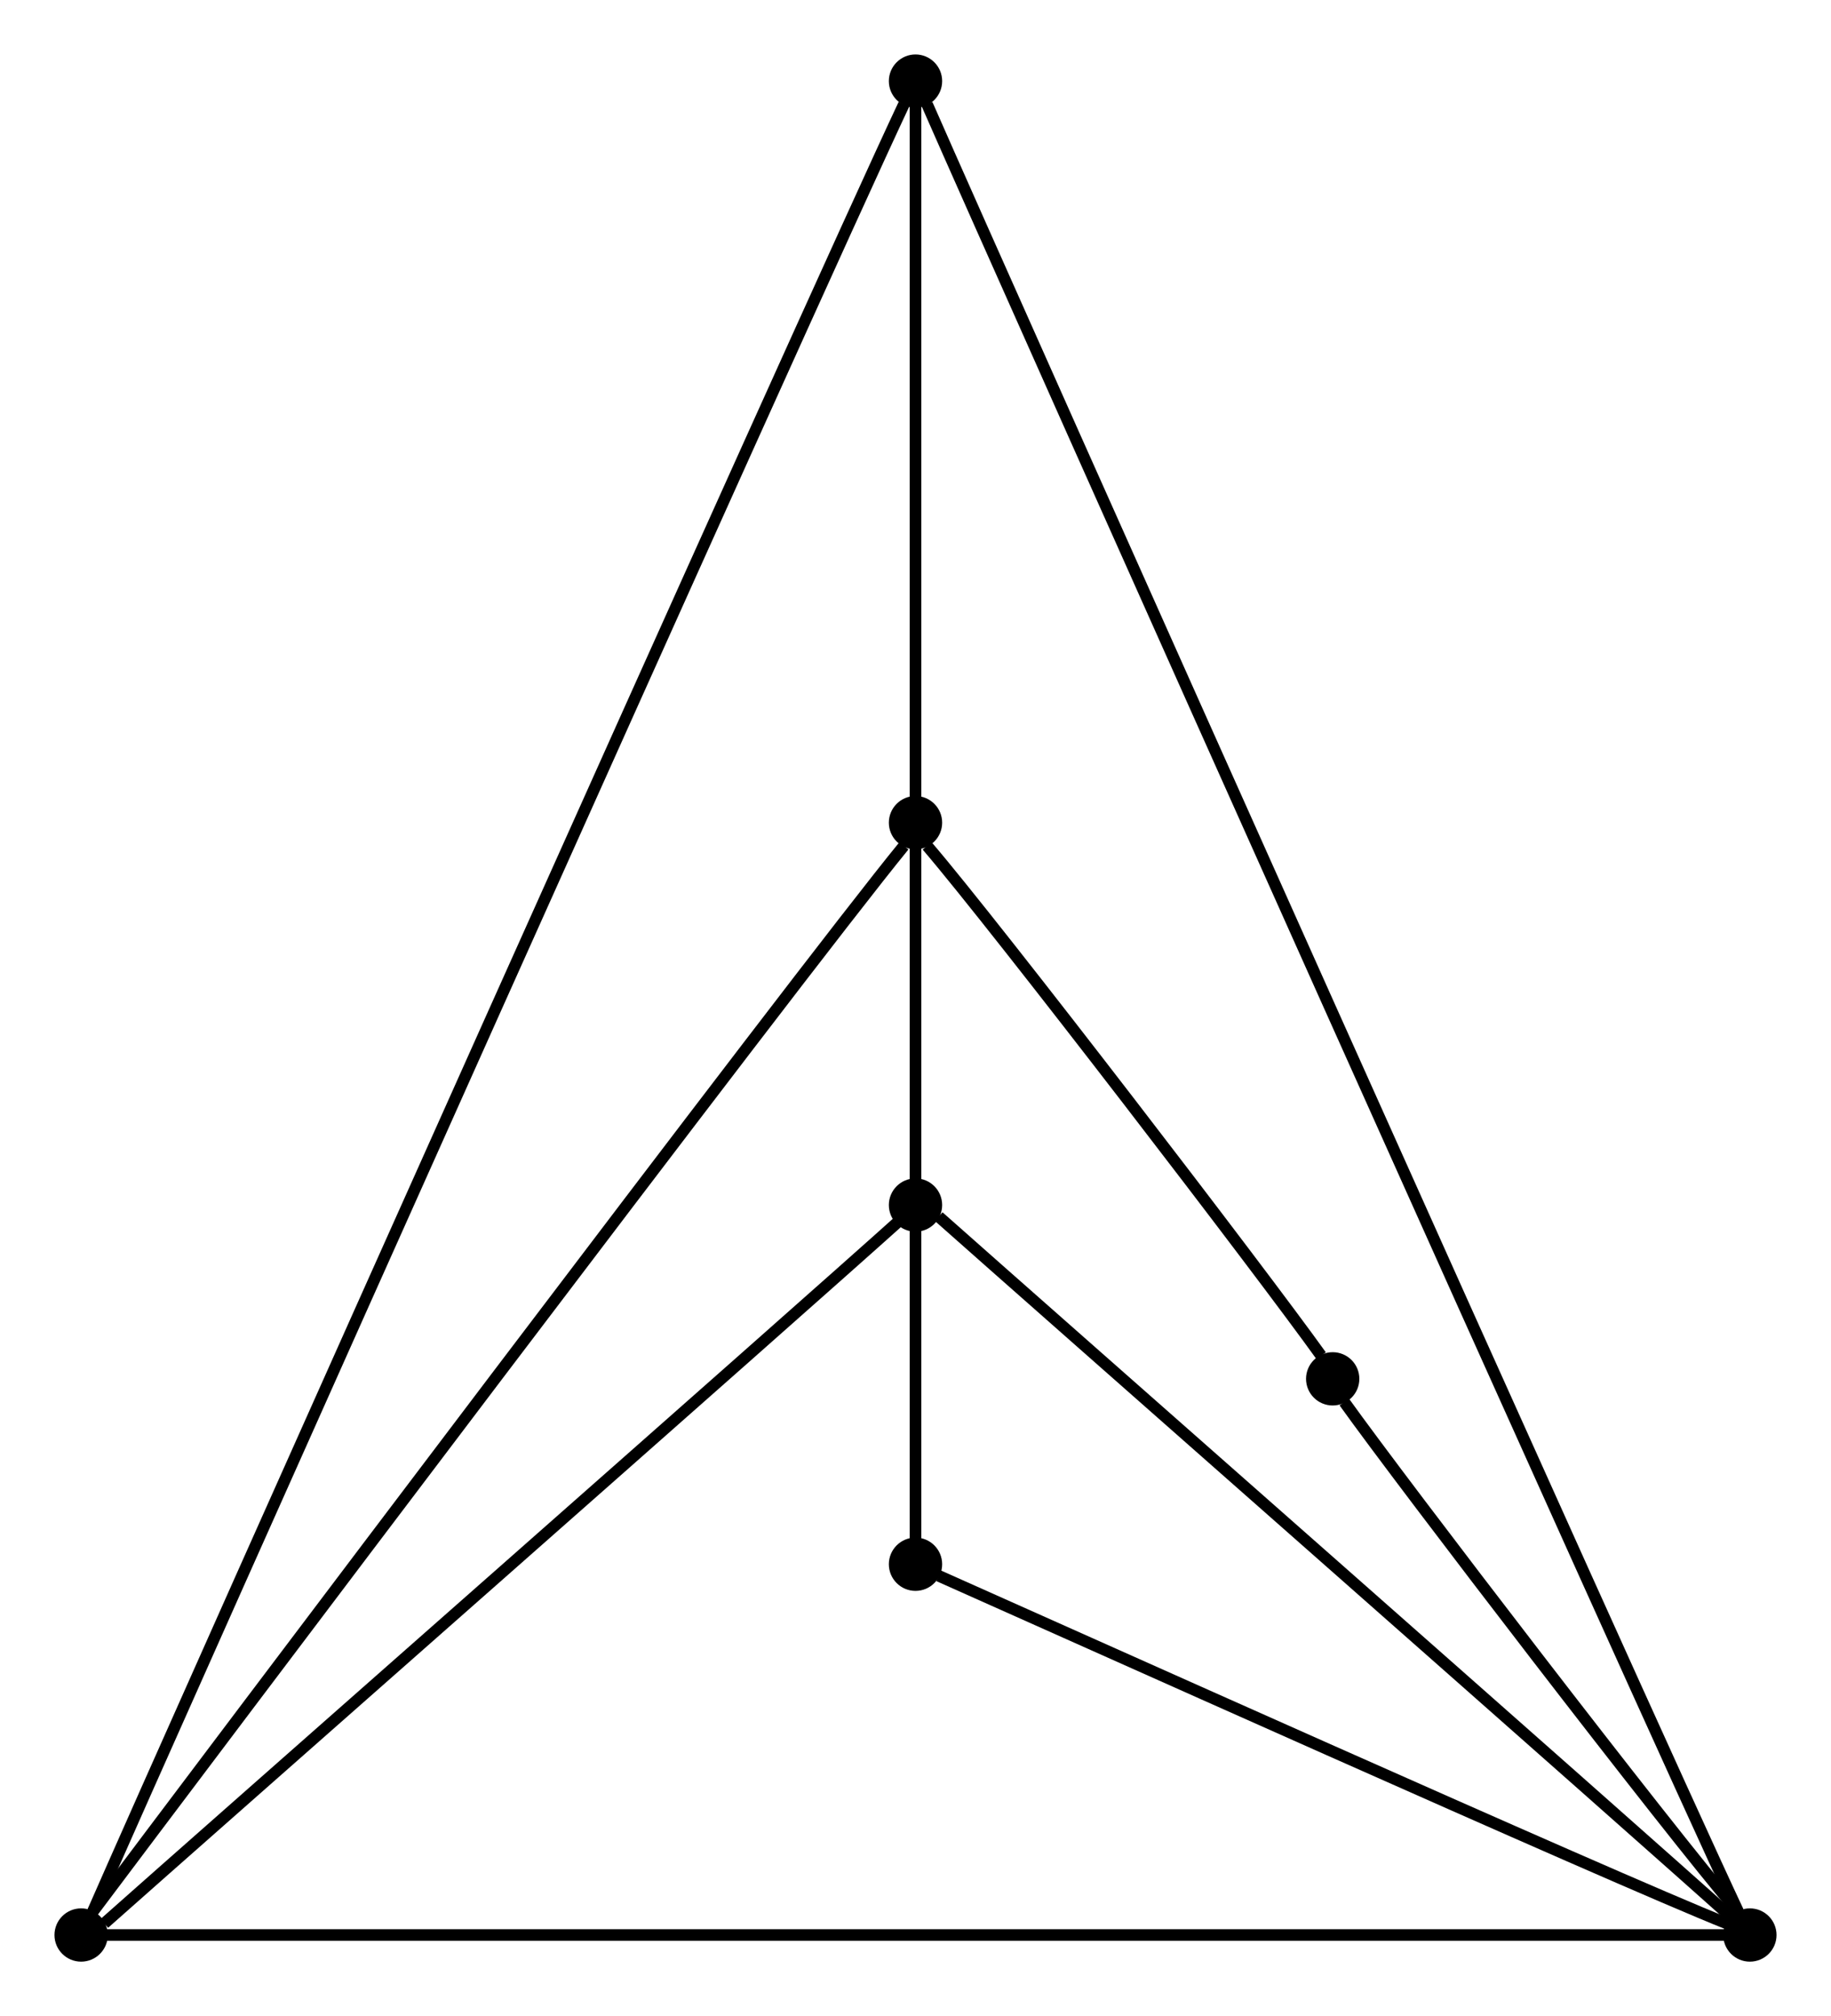
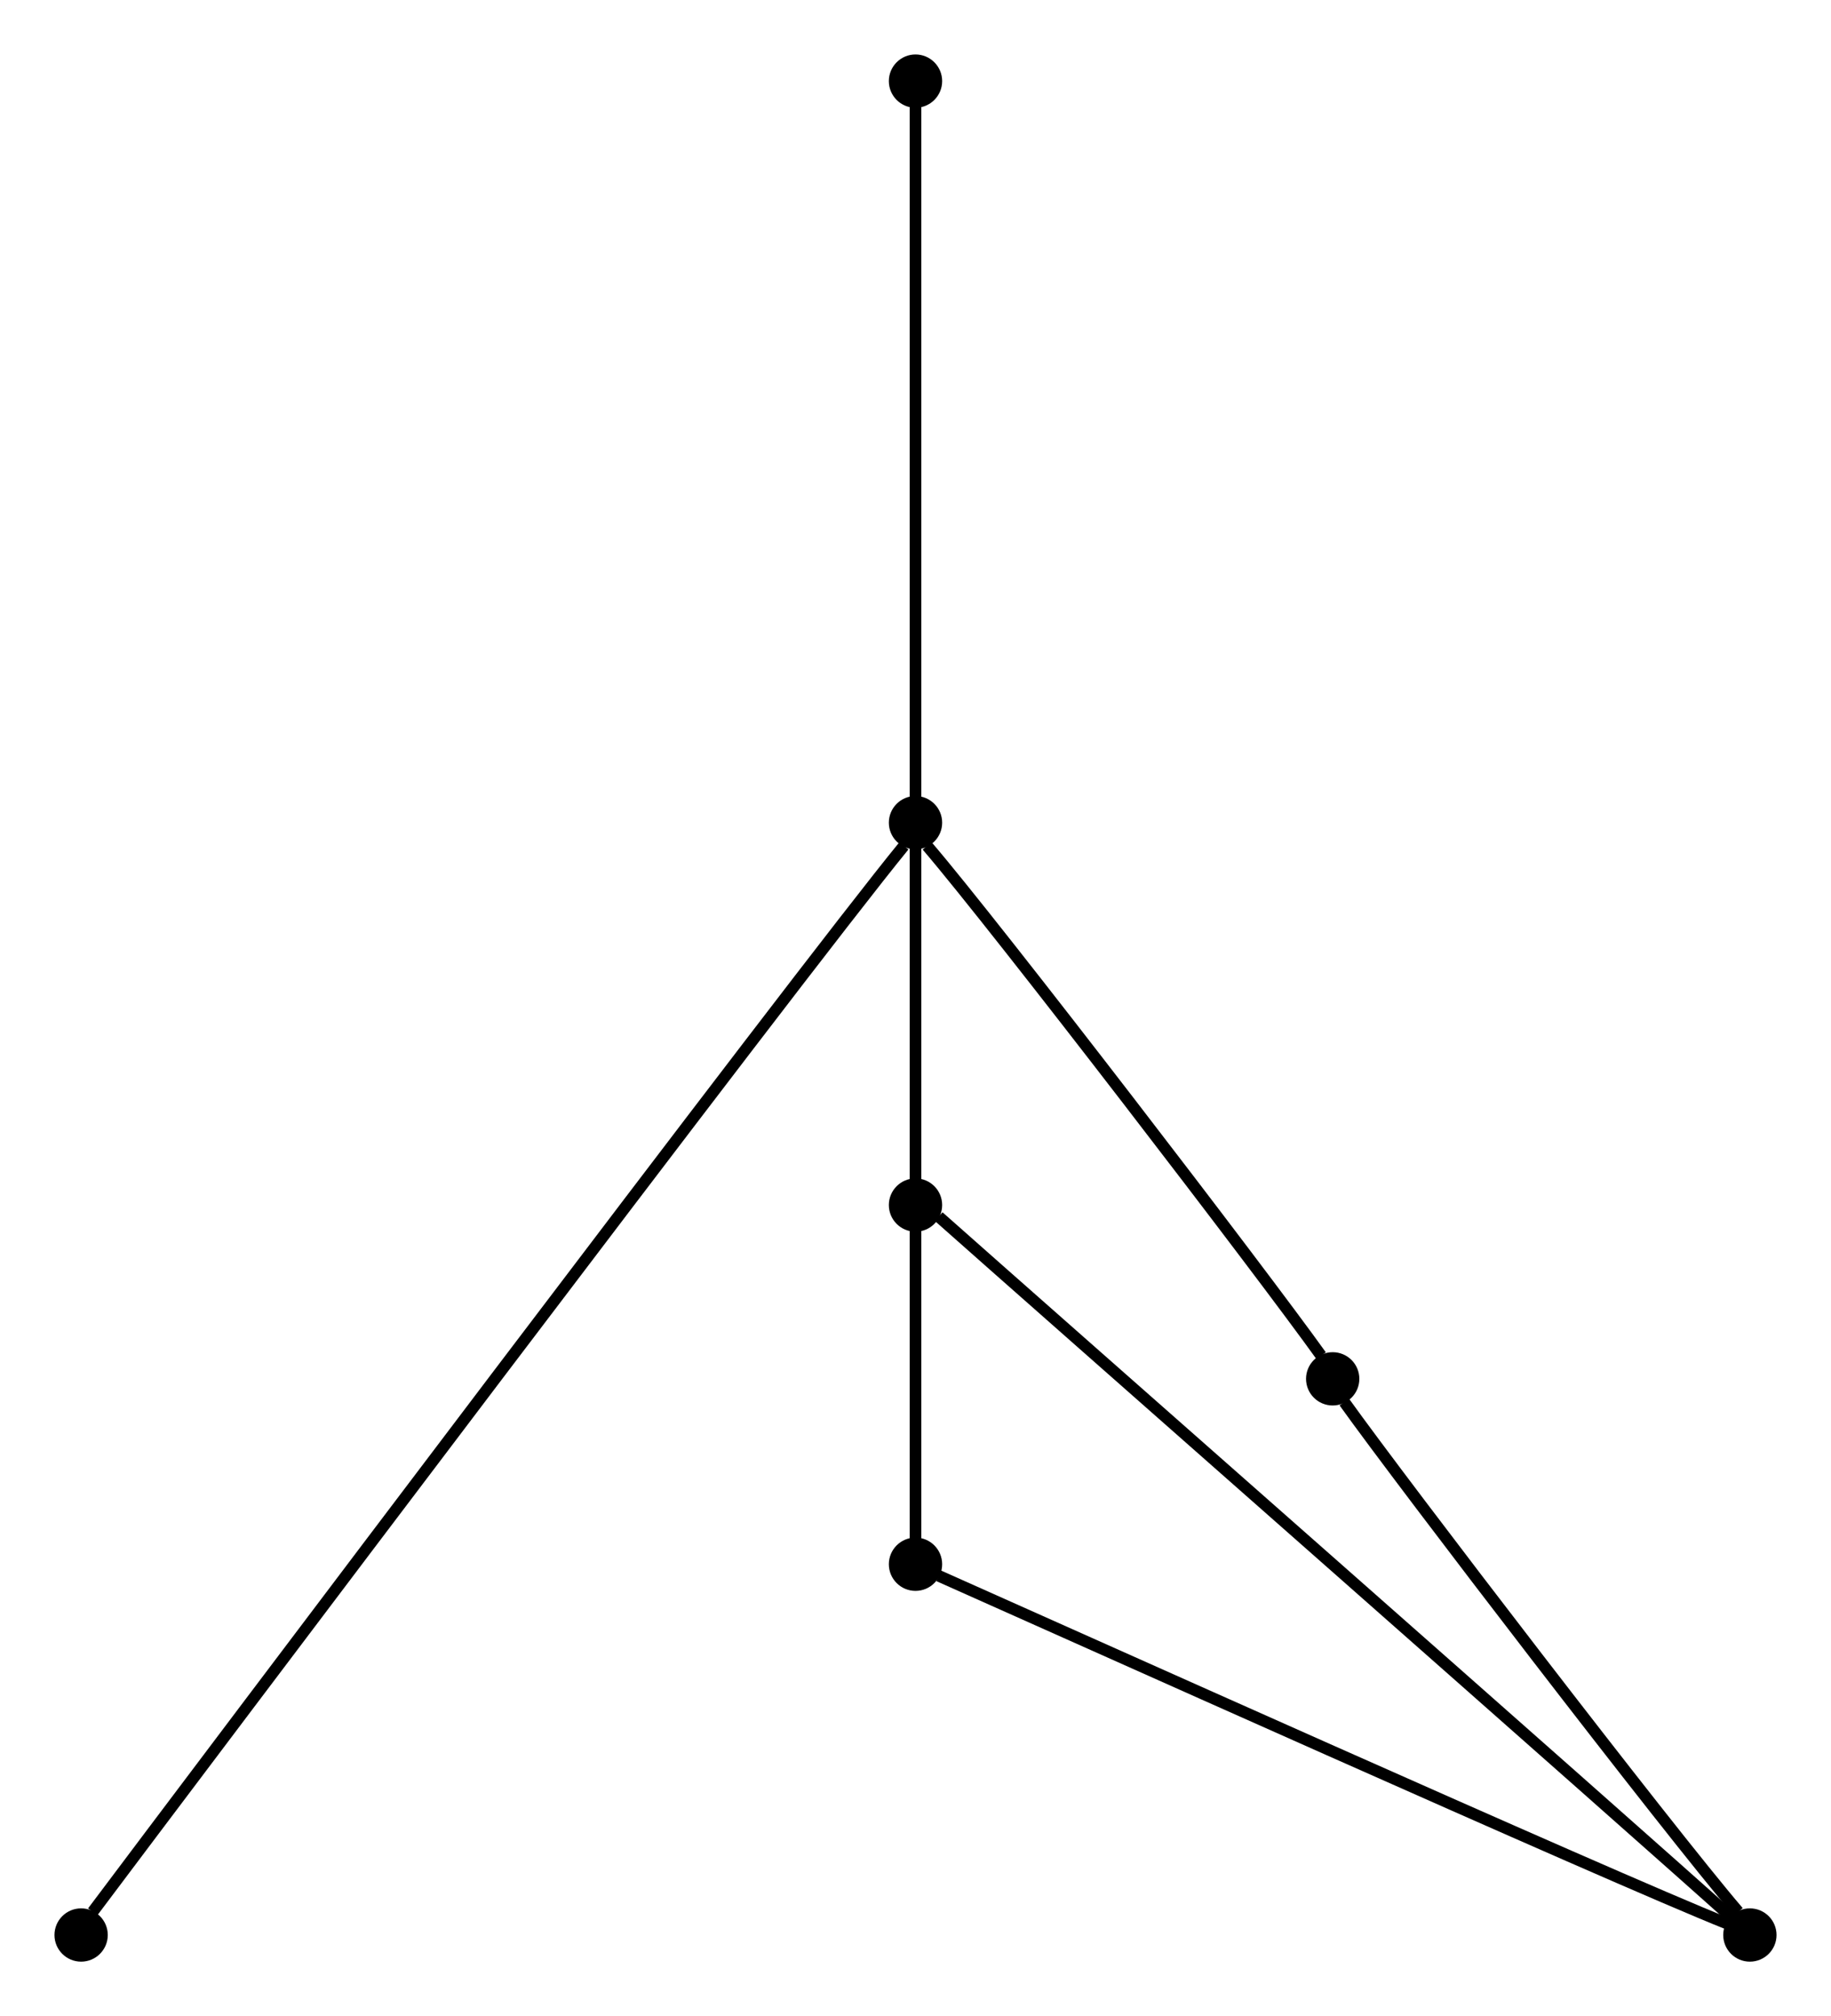
<svg xmlns="http://www.w3.org/2000/svg" width="100%" height="100%" viewBox="0.00 0.00 158.00 174.00">
  <rect x="0.00" y="0.00" width="158.00" height="174.00" fill="#808080" stroke="none" />
  <g id="graph0" class="graph" transform="scale(1 1) rotate(0) translate(4 170)">
    <title>G938</title>
    <polygon style="fill:white;stroke:white;" points="-4,4 -4,-170 154,-170 154,4 -4,4" />
    <g id="node1" class="node">
      <title>6</title>
      <ellipse style="fill:black;stroke:black;" cx="75" cy="-35" rx="1.8" ry="1.8" />
    </g>
    <g id="node6" class="node">
      <title>4</title>
      <ellipse style="fill:black;stroke:black;" cx="75" cy="-66" rx="1.8" ry="1.8" />
    </g>
    <g id="edge14" class="edge">
      <title>6--4</title>
      <path style="fill:none;stroke:black;" d="M75,-37C75,-43 75,-58 75,-64" />
    </g>
    <g id="node2" class="node">
      <title>7</title>
      <ellipse style="fill:black;stroke:black;" cx="111" cy="-51" rx="1.8" ry="1.8" />
    </g>
    <g id="node4" class="node">
      <title>2</title>
      <ellipse style="fill:black;stroke:black;" cx="147" cy="-3" rx="1.8" ry="1.8" />
    </g>
    <g id="edge16" class="edge">
      <title>7--2</title>
      <path style="fill:none;stroke:black;" d="M112,-49C117,-42 140,-12 146,-5" />
    </g>
    <g id="node7" class="node">
      <title>5</title>
      <ellipse style="fill:black;stroke:black;" cx="75" cy="-99" rx="1.8" ry="1.8" />
    </g>
    <g id="edge18" class="edge">
      <title>7--5</title>
      <path style="fill:none;stroke:black;" d="M110,-53C105,-60 82,-90 76,-97" />
    </g>
    <g id="node3" class="node">
      <title>1</title>
      <ellipse style="fill:black;stroke:black;" cx="3" cy="-3" rx="1.8" ry="1.8" />
    </g>
    <g id="node5" class="node">
      <title>3</title>
      <ellipse style="fill:black;stroke:black;" cx="75" cy="-163" rx="1.8" ry="1.8" />
    </g>
    <g id="edge2" class="edge">
      <title>1--3</title>
-       <path style="fill:none;stroke:black;" d="M4,-5C11,-21 66,-144 74,-161" />
    </g>
    <g id="edge8" class="edge">
      <title>1--4</title>
-       <path style="fill:none;stroke:black;" d="M5,-4C14,-12 64,-56 74,-65" />
    </g>
    <g id="edge24" class="edge">
      <title>2--6</title>
      <path style="fill:none;stroke:black;" d="M145,-4C135,-8 86,-30 77,-34" />
    </g>
    <g id="edge4" class="edge">
      <title>2--1</title>
-       <path style="fill:none;stroke:black;" d="M145,-3C128,-3 22,-3 5,-3" />
    </g>
    <g id="edge6" class="edge">
      <title>3--2</title>
-       <path style="fill:none;stroke:black;" d="M76,-161C83,-145 138,-22 146,-5" />
    </g>
    <g id="edge10" class="edge">
      <title>4--2</title>
      <path style="fill:none;stroke:black;" d="M77,-65C86,-57 136,-13 146,-4" />
    </g>
    <g id="edge22" class="edge">
      <title>4--5</title>
      <path style="fill:none;stroke:black;" d="M75,-68C75,-75 75,-92 75,-97" />
    </g>
    <g id="edge20" class="edge">
      <title>5--1</title>
      <path style="fill:none;stroke:black;" d="M74,-97C65,-86 13,-17 4,-5" />
    </g>
    <g id="edge12" class="edge">
      <title>5--3</title>
      <path style="fill:none;stroke:black;" d="M75,-101C75,-110 75,-151 75,-161" />
    </g>
  </g>
</svg>